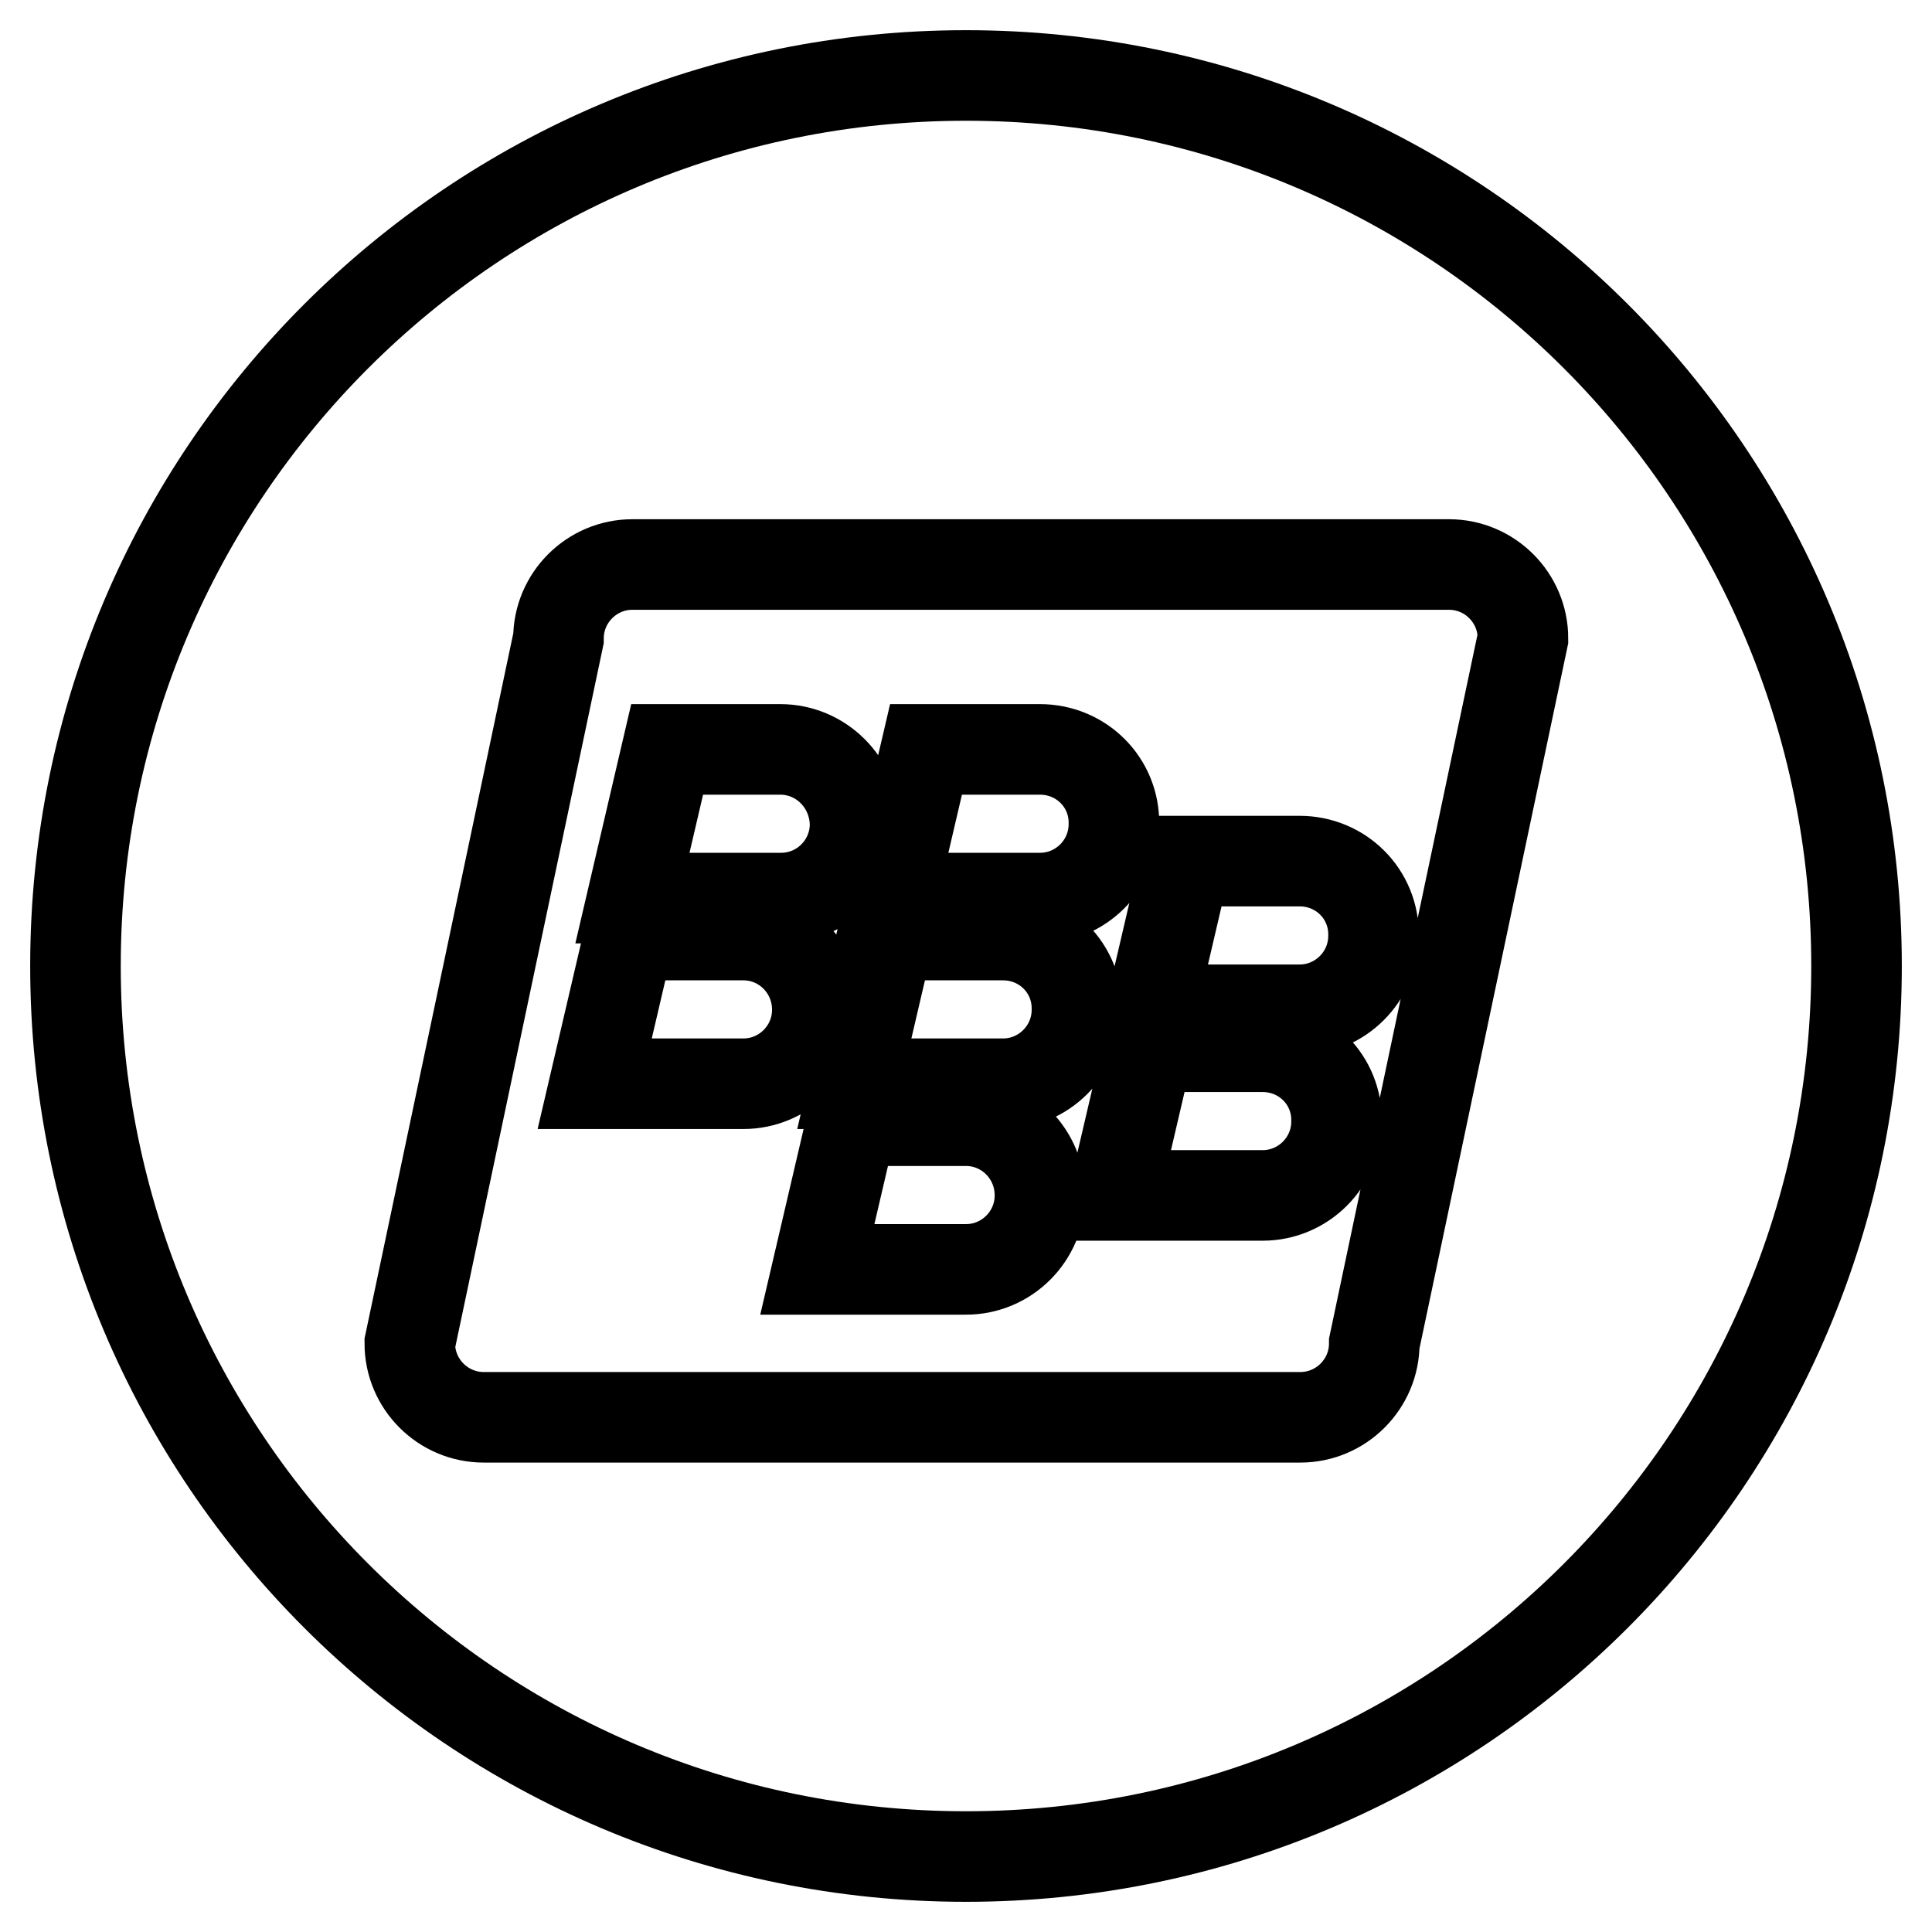
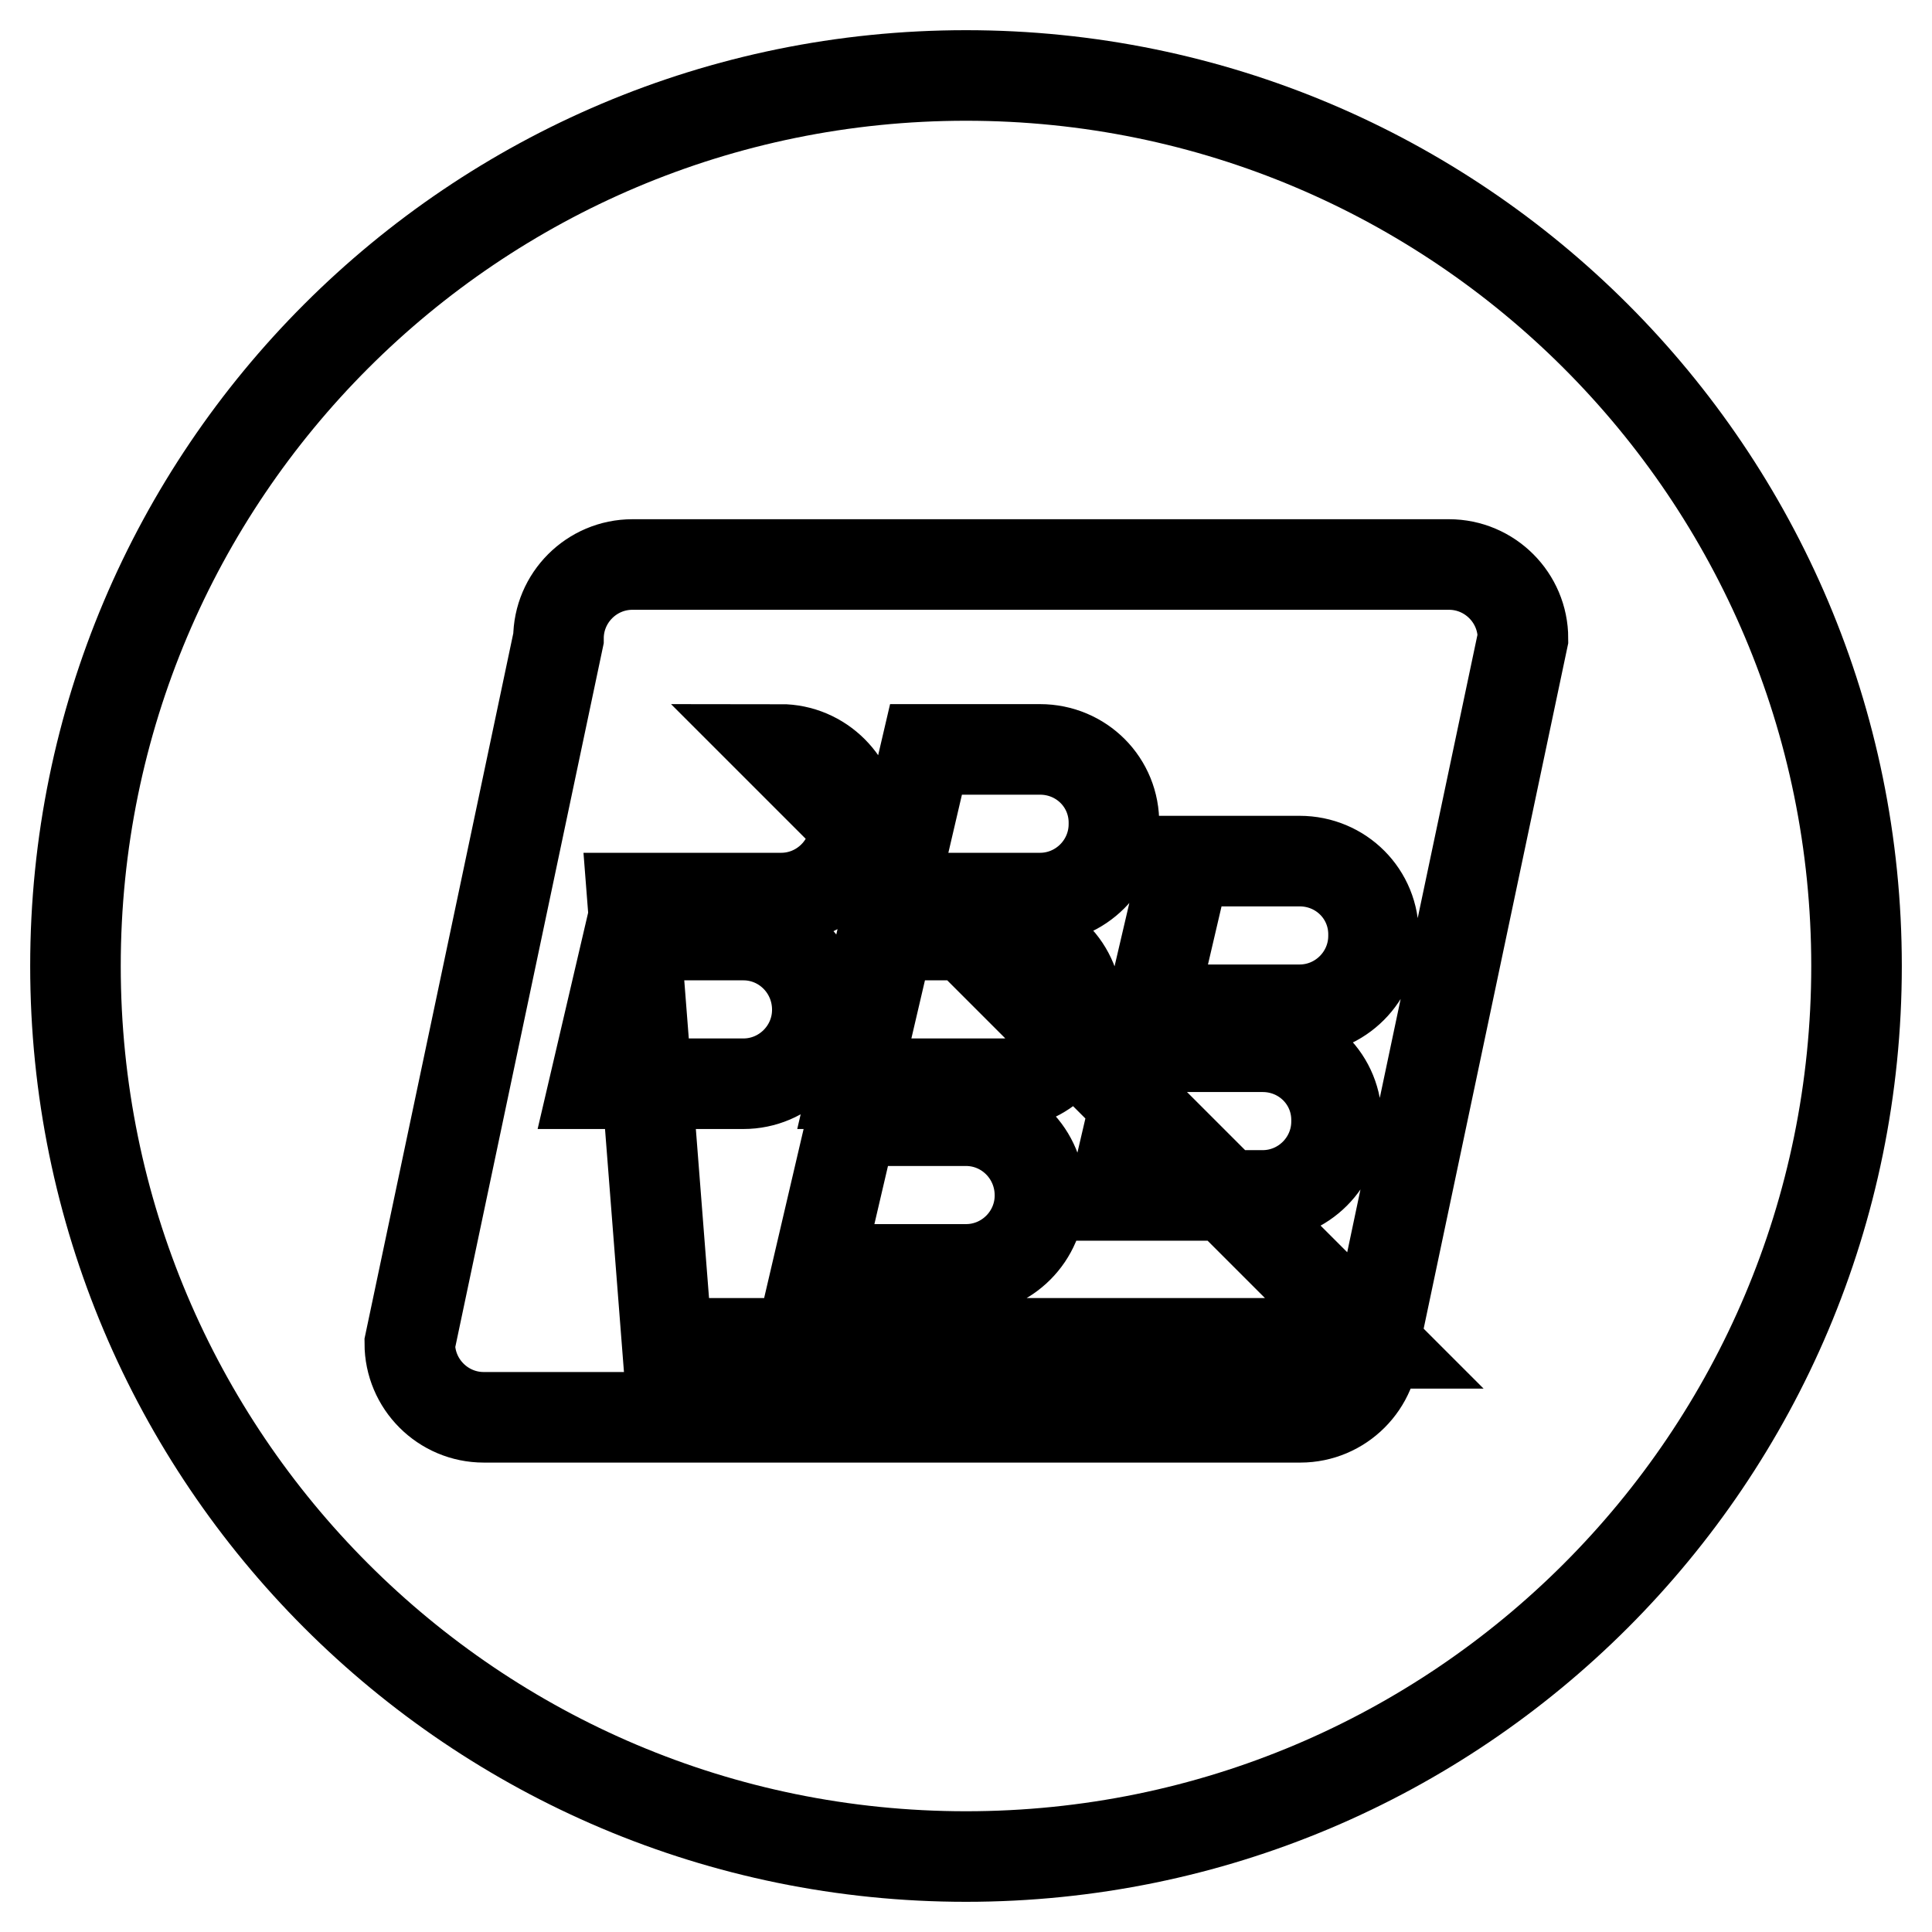
<svg xmlns="http://www.w3.org/2000/svg" version="1.1" x="0px" y="0px" viewBox="0 0 256 256" enable-background="new 0 0 256 256" xml:space="preserve">
  <g>
-     <path stroke-width="12" fill-opacity="0" stroke="#000000" d="M128,10C62.8,10,10,62.8,10,128c0,65.2,52.8,118,118,118c65.2,0,118-52.8,118-118C246,62.8,193.2,10,128,10 z M182.1,178c0,5.4-4.4,9.8-9.8,9.8H64.1c-5.4,0-9.8-4.4-9.8-9.8l19.7-93.4c0-5.4,4.4-9.8,9.8-9.8h108.2c5.4,0,9.8,4.4,9.8,9.8 L182.1,178z M103.4,99.3H88.4L83.8,119h19.7c5.4,0,9.8-4.4,9.8-9.8C113.2,103.7,108.8,99.3,103.4,99.3z M137.8,99.3h-15.1 l-4.6,19.7h19.7c5.4,0,9.8-4.4,9.8-9.8C147.7,103.7,143.3,99.3,137.8,99.3z M98.5,123.9H83.4l-4.6,19.7h19.7c5.4,0,9.8-4.4,9.8-9.8 C108.3,128.3,103.9,123.9,98.5,123.9z M132.9,123.9h-15.1l-4.6,19.7h19.7c5.4,0,9.8-4.4,9.8-9.8 C142.8,128.3,138.4,123.9,132.9,123.9z M128,148.5h-15.1l-4.6,19.7H128c5.4,0,9.8-4.4,9.8-9.8C137.8,152.9,133.4,148.5,128,148.5z  M167.3,138.7h-15.1l-4.6,19.7h19.7c5.4,0,9.8-4.4,9.8-9.8C177.2,143.1,172.8,138.7,167.3,138.7z M172.2,114.1h-15.1l-4.6,19.7 h19.7c5.4,0,9.8-4.4,9.8-9.8C182.1,118.5,177.7,114.1,172.2,114.1z" />
+     <path stroke-width="12" fill-opacity="0" stroke="#000000" d="M128,10C62.8,10,10,62.8,10,128c0,65.2,52.8,118,118,118c65.2,0,118-52.8,118-118C246,62.8,193.2,10,128,10 z M182.1,178c0,5.4-4.4,9.8-9.8,9.8H64.1c-5.4,0-9.8-4.4-9.8-9.8l19.7-93.4c0-5.4,4.4-9.8,9.8-9.8h108.2c5.4,0,9.8,4.4,9.8,9.8 L182.1,178z H88.4L83.8,119h19.7c5.4,0,9.8-4.4,9.8-9.8C113.2,103.7,108.8,99.3,103.4,99.3z M137.8,99.3h-15.1 l-4.6,19.7h19.7c5.4,0,9.8-4.4,9.8-9.8C147.7,103.7,143.3,99.3,137.8,99.3z M98.5,123.9H83.4l-4.6,19.7h19.7c5.4,0,9.8-4.4,9.8-9.8 C108.3,128.3,103.9,123.9,98.5,123.9z M132.9,123.9h-15.1l-4.6,19.7h19.7c5.4,0,9.8-4.4,9.8-9.8 C142.8,128.3,138.4,123.9,132.9,123.9z M128,148.5h-15.1l-4.6,19.7H128c5.4,0,9.8-4.4,9.8-9.8C137.8,152.9,133.4,148.5,128,148.5z  M167.3,138.7h-15.1l-4.6,19.7h19.7c5.4,0,9.8-4.4,9.8-9.8C177.2,143.1,172.8,138.7,167.3,138.7z M172.2,114.1h-15.1l-4.6,19.7 h19.7c5.4,0,9.8-4.4,9.8-9.8C182.1,118.5,177.7,114.1,172.2,114.1z" />
  </g>
</svg>